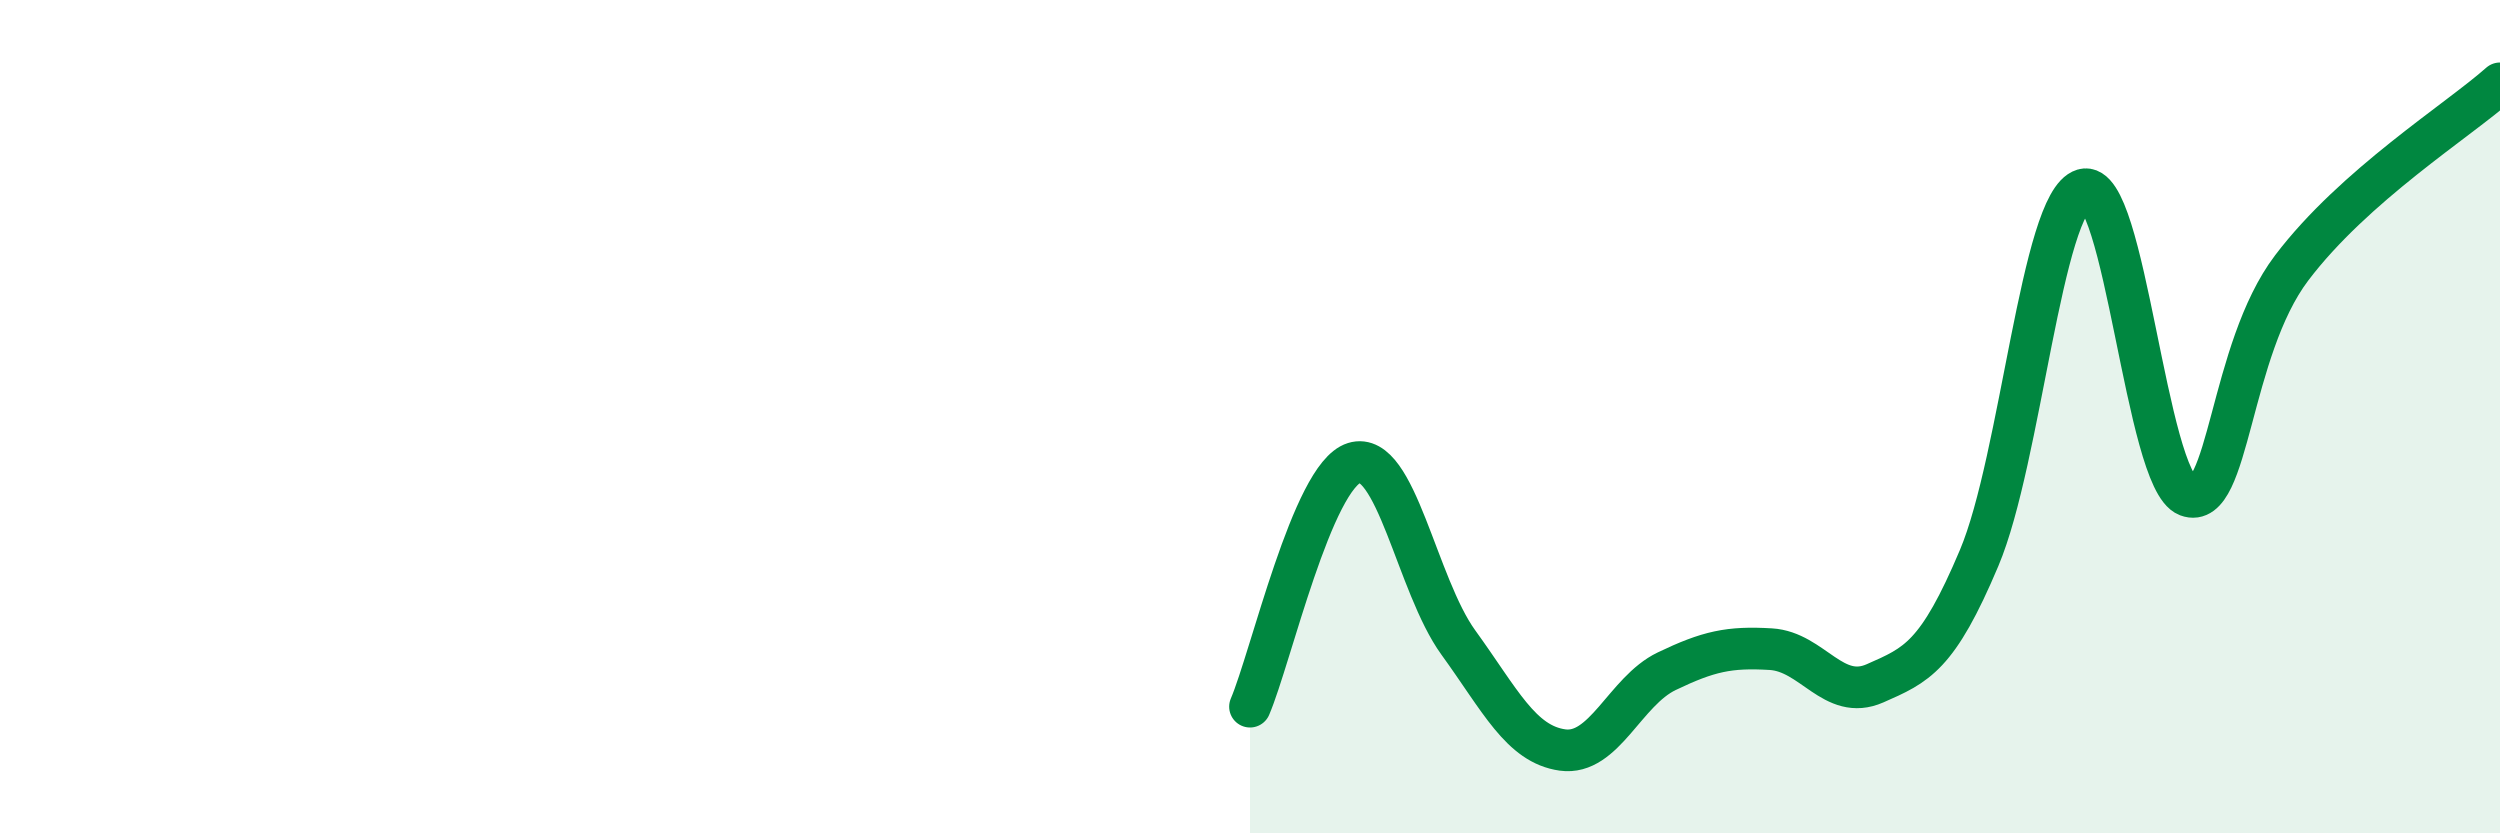
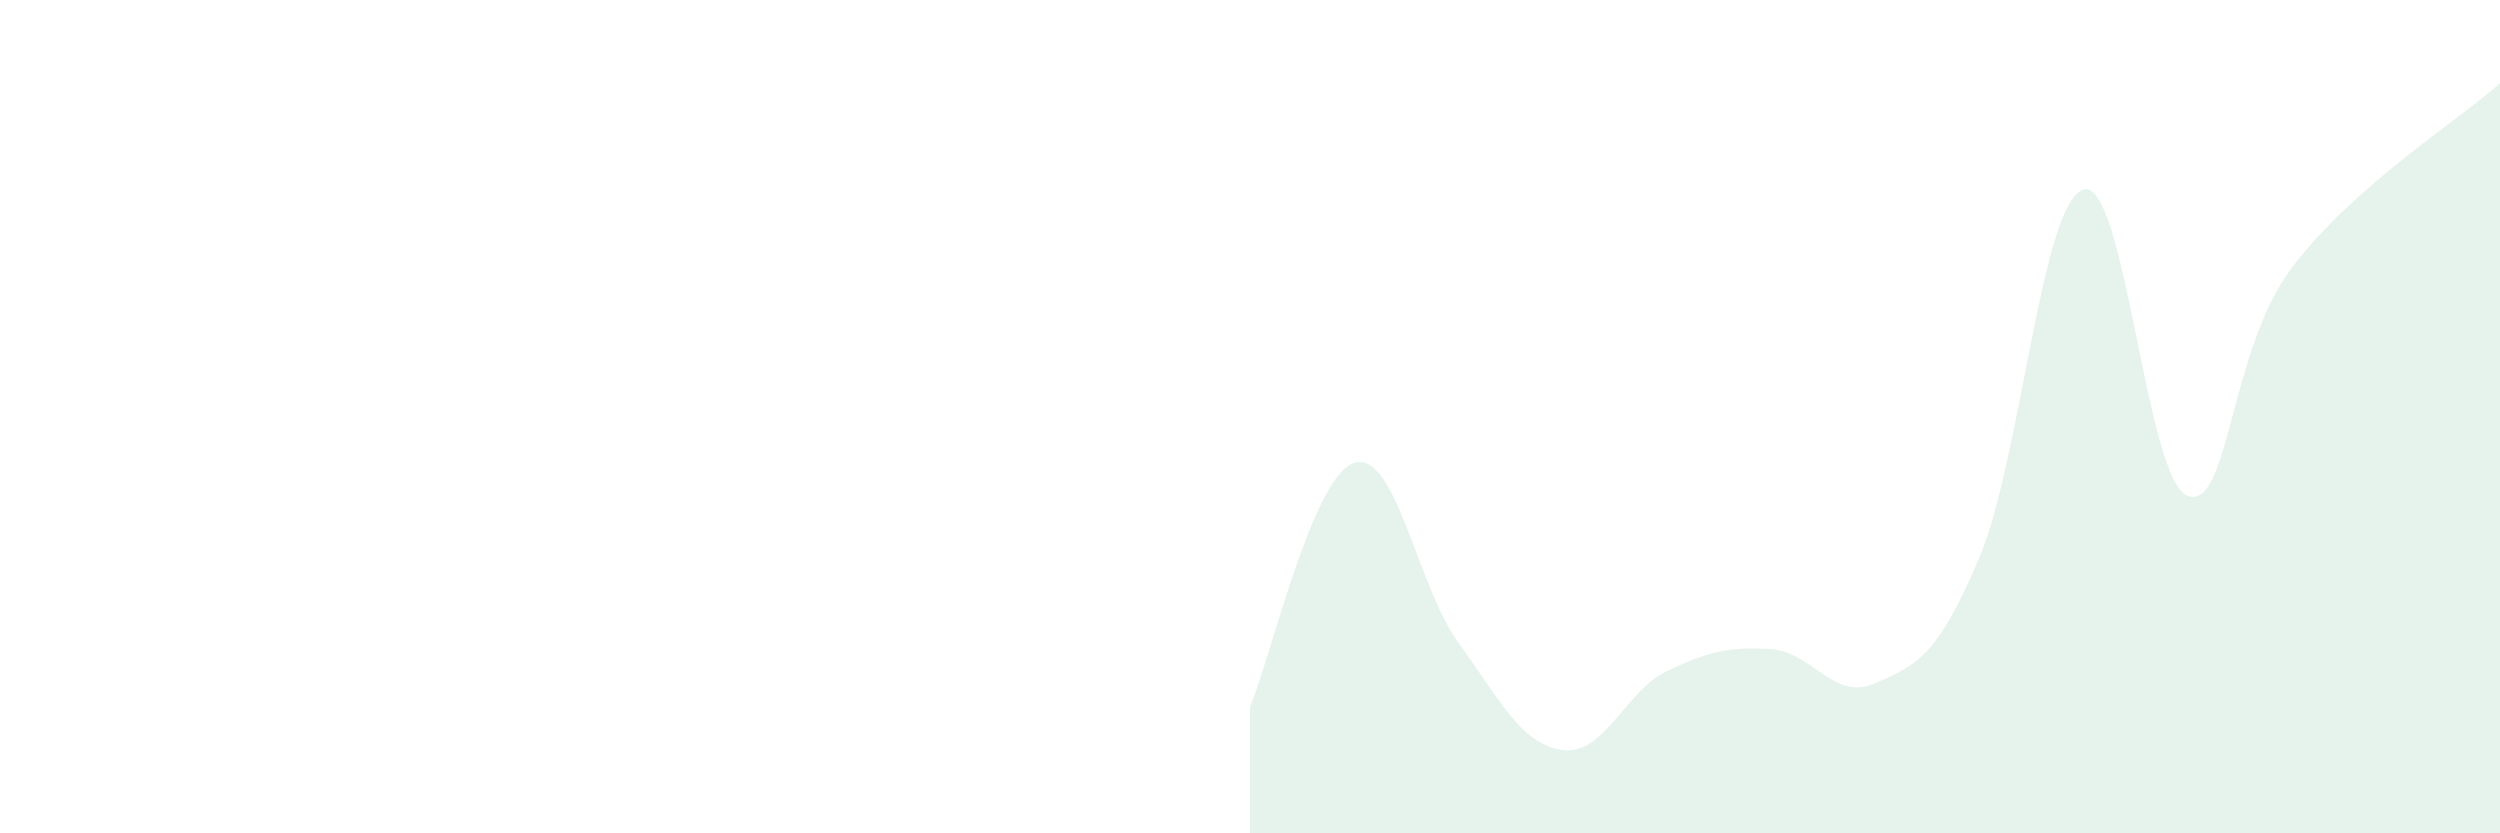
<svg xmlns="http://www.w3.org/2000/svg" width="60" height="20" viewBox="0 0 60 20">
  <path d="M 30,16.96 C 30.5,15.79 31.5,11.42 32.5,11.11 C 33.5,10.8 34,14.04 35,15.42 C 36,16.8 36.5,17.86 37.5,18 C 38.5,18.14 39,16.59 40,16.11 C 41,15.63 41.5,15.52 42.5,15.58 C 43.5,15.64 44,16.84 45,16.4 C 46,15.96 46.5,15.76 47.5,13.39 C 48.5,11.02 49,4.85 50,4.55 C 51,4.25 51.5,11.52 52.5,11.9 C 53.5,12.28 53.5,8.41 55,6.43 C 56.5,4.45 59,2.89 60,2L60 20L30 20Z" fill="#008740" opacity="0.1" stroke-linecap="round" stroke-linejoin="round" />
-   <path d="M 30,16.96 C 30.5,15.79 31.5,11.42 32.5,11.11 C 33.5,10.8 34,14.04 35,15.42 C 36,16.8 36.5,17.86 37.5,18 C 38.5,18.14 39,16.59 40,16.11 C 41,15.63 41.5,15.52 42.5,15.58 C 43.5,15.64 44,16.84 45,16.4 C 46,15.96 46.5,15.76 47.5,13.39 C 48.5,11.02 49,4.85 50,4.55 C 51,4.25 51.5,11.52 52.5,11.9 C 53.5,12.28 53.5,8.41 55,6.43 C 56.5,4.45 59,2.89 60,2" stroke="#008740" stroke-width="1" fill="none" stroke-linecap="round" stroke-linejoin="round" />
</svg>